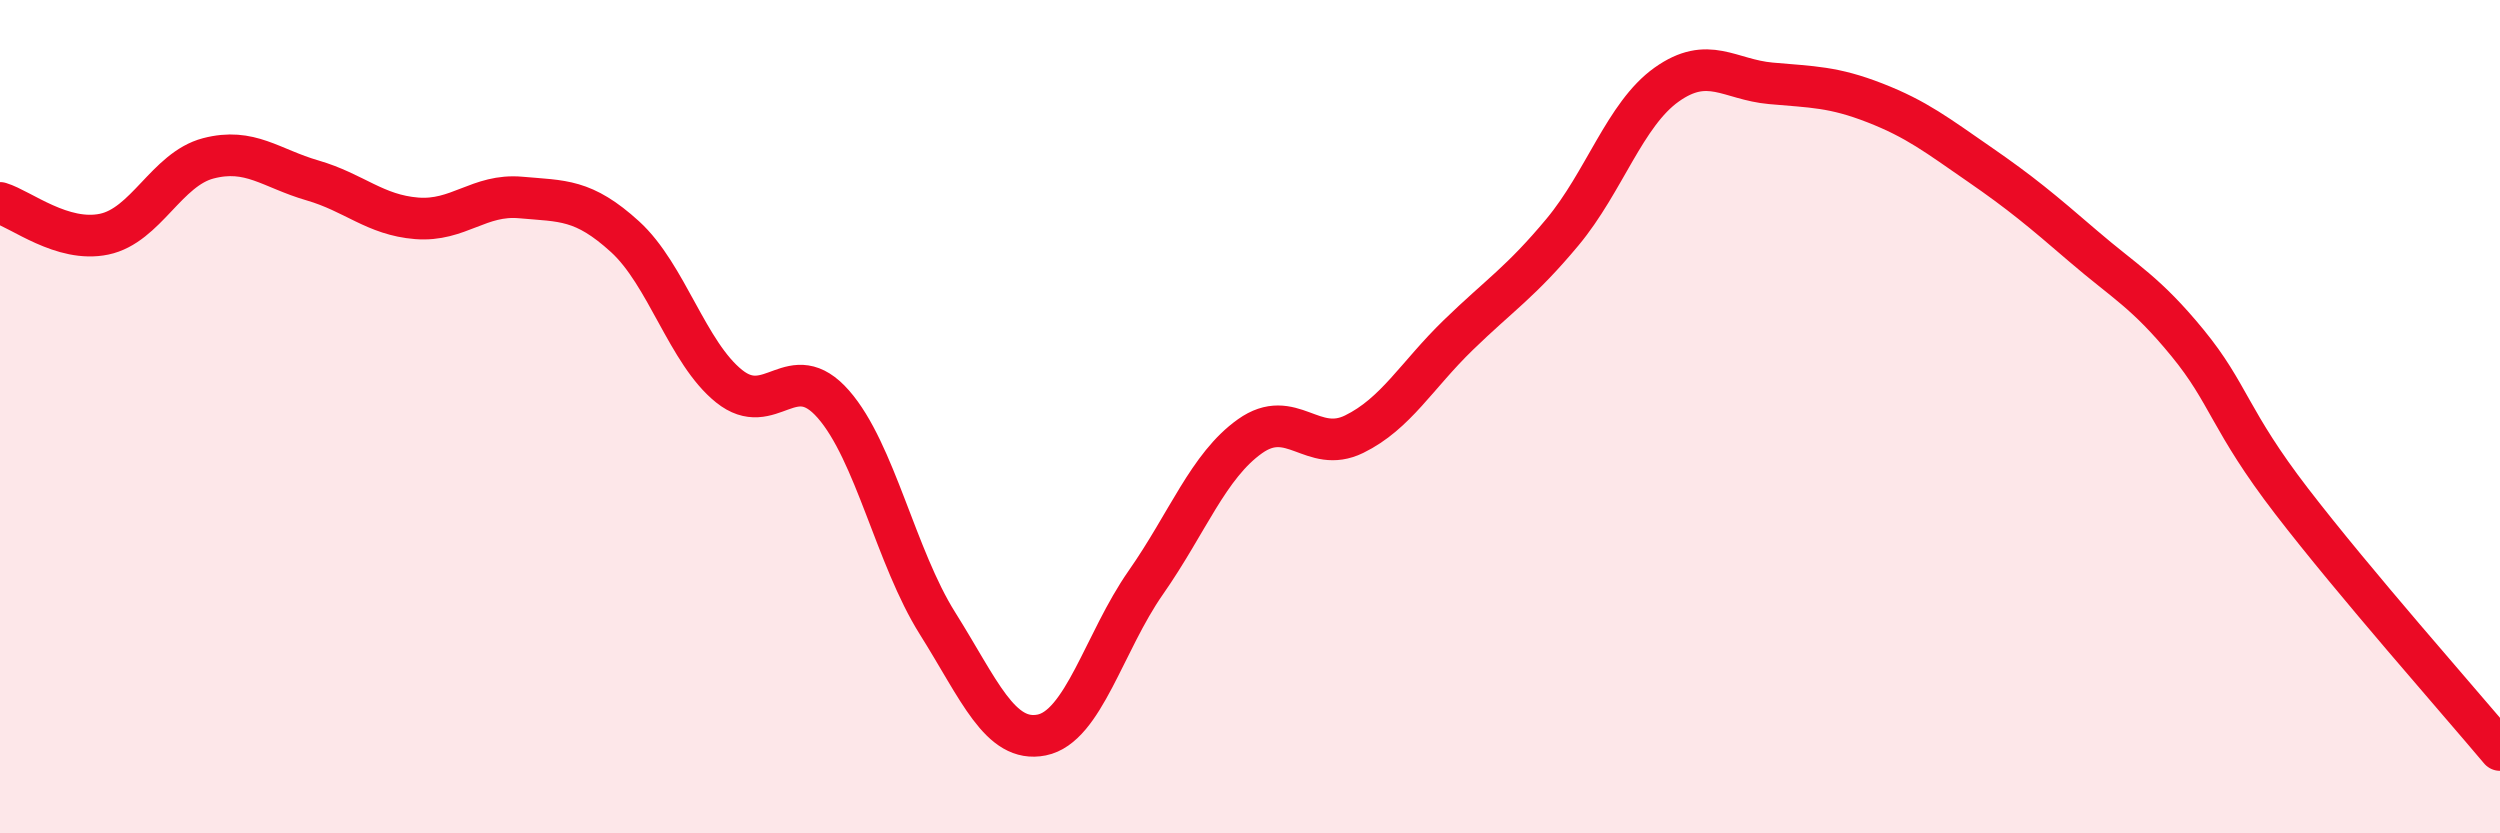
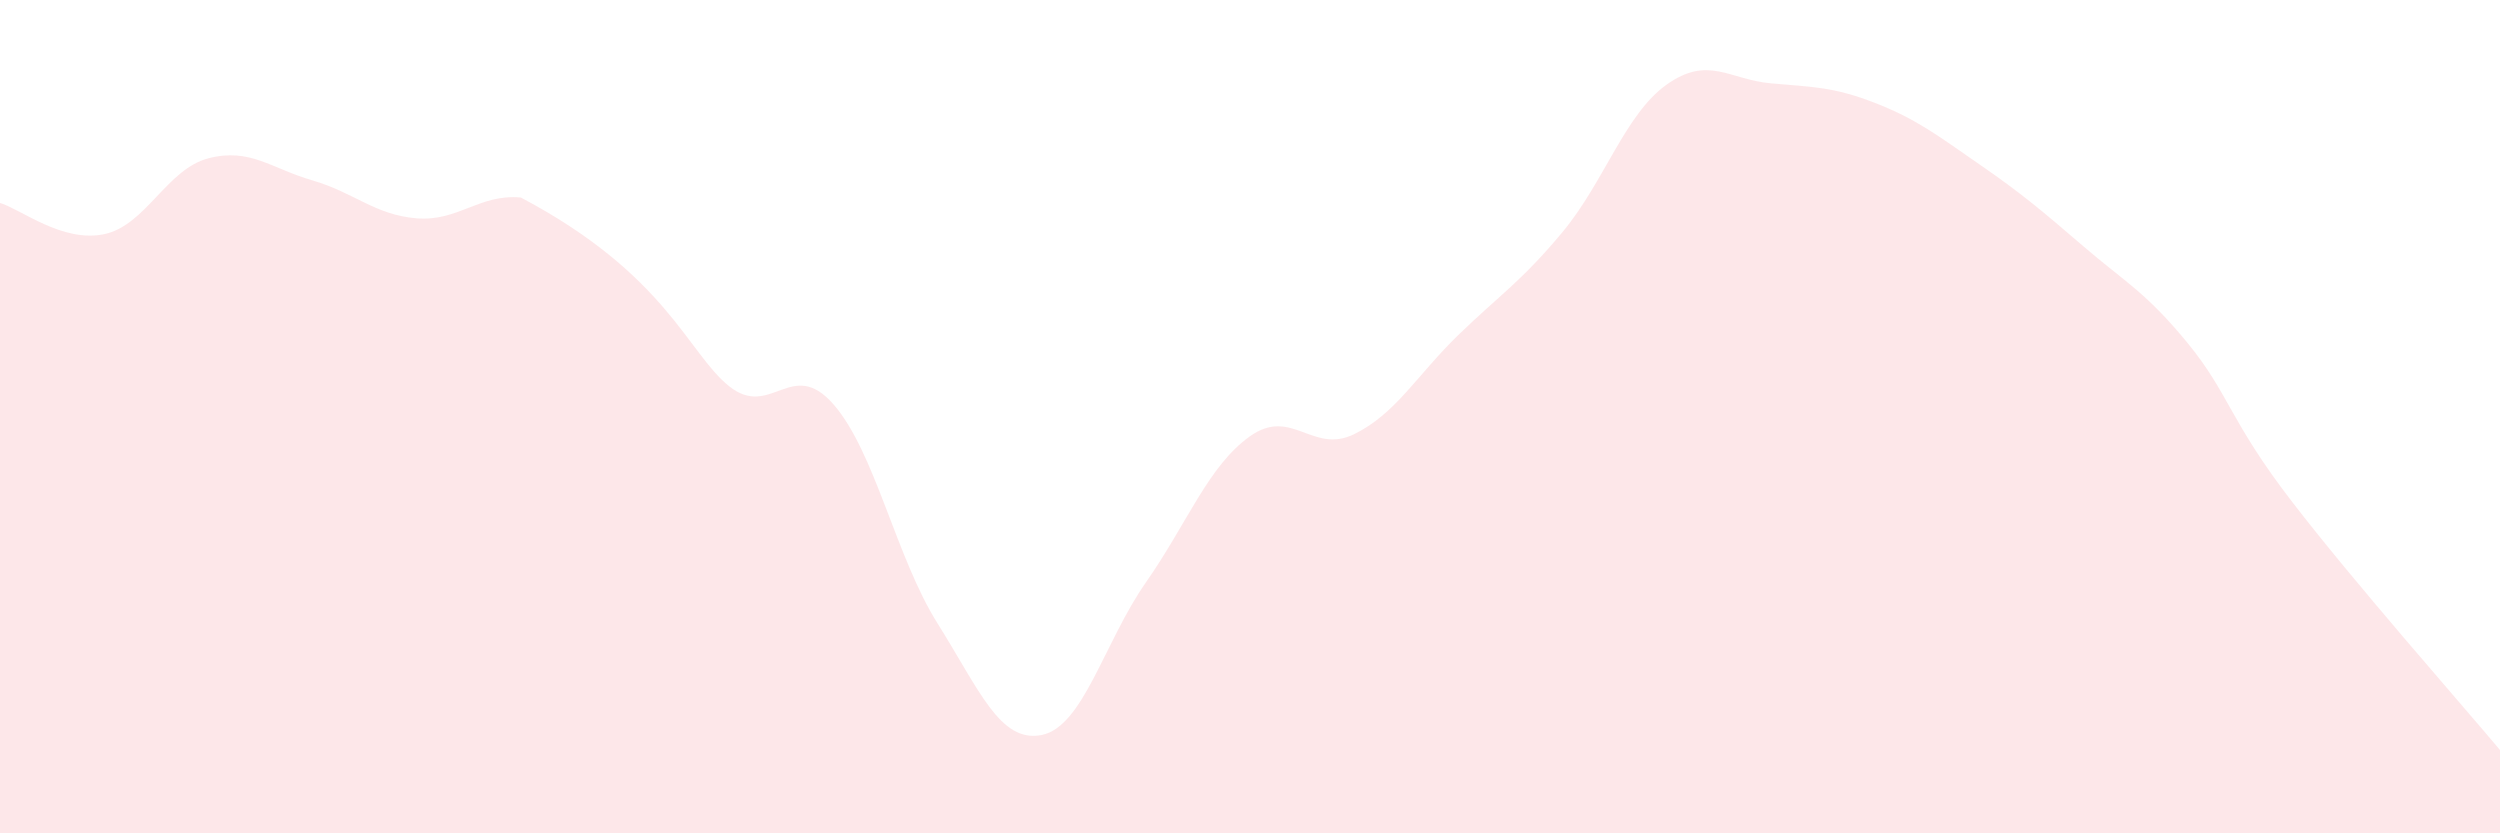
<svg xmlns="http://www.w3.org/2000/svg" width="60" height="20" viewBox="0 0 60 20">
-   <path d="M 0,4.87 C 0.5,5.02 1.5,5.83 2.5,5.62 C 3.5,5.41 4,4.06 5,3.8 C 6,3.54 6.5,4.04 7.5,4.33 C 8.5,4.62 9,5.16 10,5.24 C 11,5.32 11.5,4.65 12.5,4.74 C 13.5,4.83 14,4.77 15,5.68 C 16,6.59 16.5,8.47 17.5,9.27 C 18.5,10.07 19,8.56 20,9.7 C 21,10.84 21.5,13.37 22.5,14.96 C 23.5,16.55 24,17.84 25,17.64 C 26,17.44 26.5,15.41 27.5,13.98 C 28.5,12.55 29,11.18 30,10.47 C 31,9.76 31.5,10.91 32.5,10.42 C 33.5,9.93 34,9.01 35,8.04 C 36,7.07 36.5,6.77 37.5,5.57 C 38.5,4.37 39,2.74 40,2.03 C 41,1.32 41.5,1.91 42.5,2 C 43.5,2.09 44,2.08 45,2.47 C 46,2.86 46.5,3.25 47.5,3.94 C 48.5,4.63 49,5.05 50,5.91 C 51,6.77 51.5,7.01 52.5,8.23 C 53.5,9.45 53.5,10.08 55,12.03 C 56.5,13.98 59,16.81 60,18L60 20L0 20Z" fill="#EB0A25" opacity="0.1" stroke-linecap="round" stroke-linejoin="round" />
-   <path d="M 0,4.87 C 0.5,5.02 1.5,5.83 2.5,5.62 C 3.5,5.41 4,4.06 5,3.8 C 6,3.54 6.5,4.04 7.5,4.33 C 8.5,4.62 9,5.16 10,5.24 C 11,5.32 11.5,4.65 12.5,4.74 C 13.5,4.83 14,4.77 15,5.68 C 16,6.59 16.5,8.47 17.5,9.27 C 18.5,10.07 19,8.56 20,9.7 C 21,10.84 21.5,13.37 22.5,14.96 C 23.5,16.55 24,17.84 25,17.64 C 26,17.44 26.5,15.41 27.5,13.98 C 28.5,12.55 29,11.18 30,10.47 C 31,9.76 31.5,10.91 32.5,10.42 C 33.5,9.93 34,9.01 35,8.04 C 36,7.07 36.5,6.77 37.5,5.57 C 38.5,4.37 39,2.74 40,2.03 C 41,1.32 41.5,1.91 42.5,2 C 43.5,2.09 44,2.08 45,2.47 C 46,2.86 46.5,3.25 47.5,3.94 C 48.5,4.63 49,5.05 50,5.91 C 51,6.77 51.5,7.01 52.5,8.23 C 53.5,9.45 53.5,10.08 55,12.03 C 56.5,13.98 59,16.81 60,18" stroke="#EB0A25" stroke-width="1" fill="none" stroke-linecap="round" stroke-linejoin="round" />
+   <path d="M 0,4.87 C 0.5,5.02 1.5,5.83 2.5,5.62 C 3.5,5.41 4,4.06 5,3.8 C 6,3.54 6.5,4.04 7.5,4.33 C 8.5,4.62 9,5.16 10,5.24 C 11,5.32 11.5,4.65 12.5,4.74 C 16,6.59 16.5,8.47 17.5,9.27 C 18.5,10.07 19,8.56 20,9.7 C 21,10.84 21.5,13.37 22.5,14.96 C 23.5,16.55 24,17.84 25,17.64 C 26,17.44 26.5,15.41 27.5,13.98 C 28.5,12.55 29,11.18 30,10.47 C 31,9.76 31.5,10.91 32.5,10.42 C 33.5,9.93 34,9.01 35,8.04 C 36,7.07 36.5,6.77 37.5,5.57 C 38.5,4.37 39,2.74 40,2.03 C 41,1.32 41.5,1.91 42.5,2 C 43.5,2.09 44,2.08 45,2.47 C 46,2.86 46.5,3.25 47.5,3.94 C 48.5,4.63 49,5.05 50,5.91 C 51,6.77 51.5,7.01 52.5,8.23 C 53.5,9.45 53.5,10.08 55,12.03 C 56.5,13.98 59,16.81 60,18L60 20L0 20Z" fill="#EB0A25" opacity="0.1" stroke-linecap="round" stroke-linejoin="round" />
</svg>